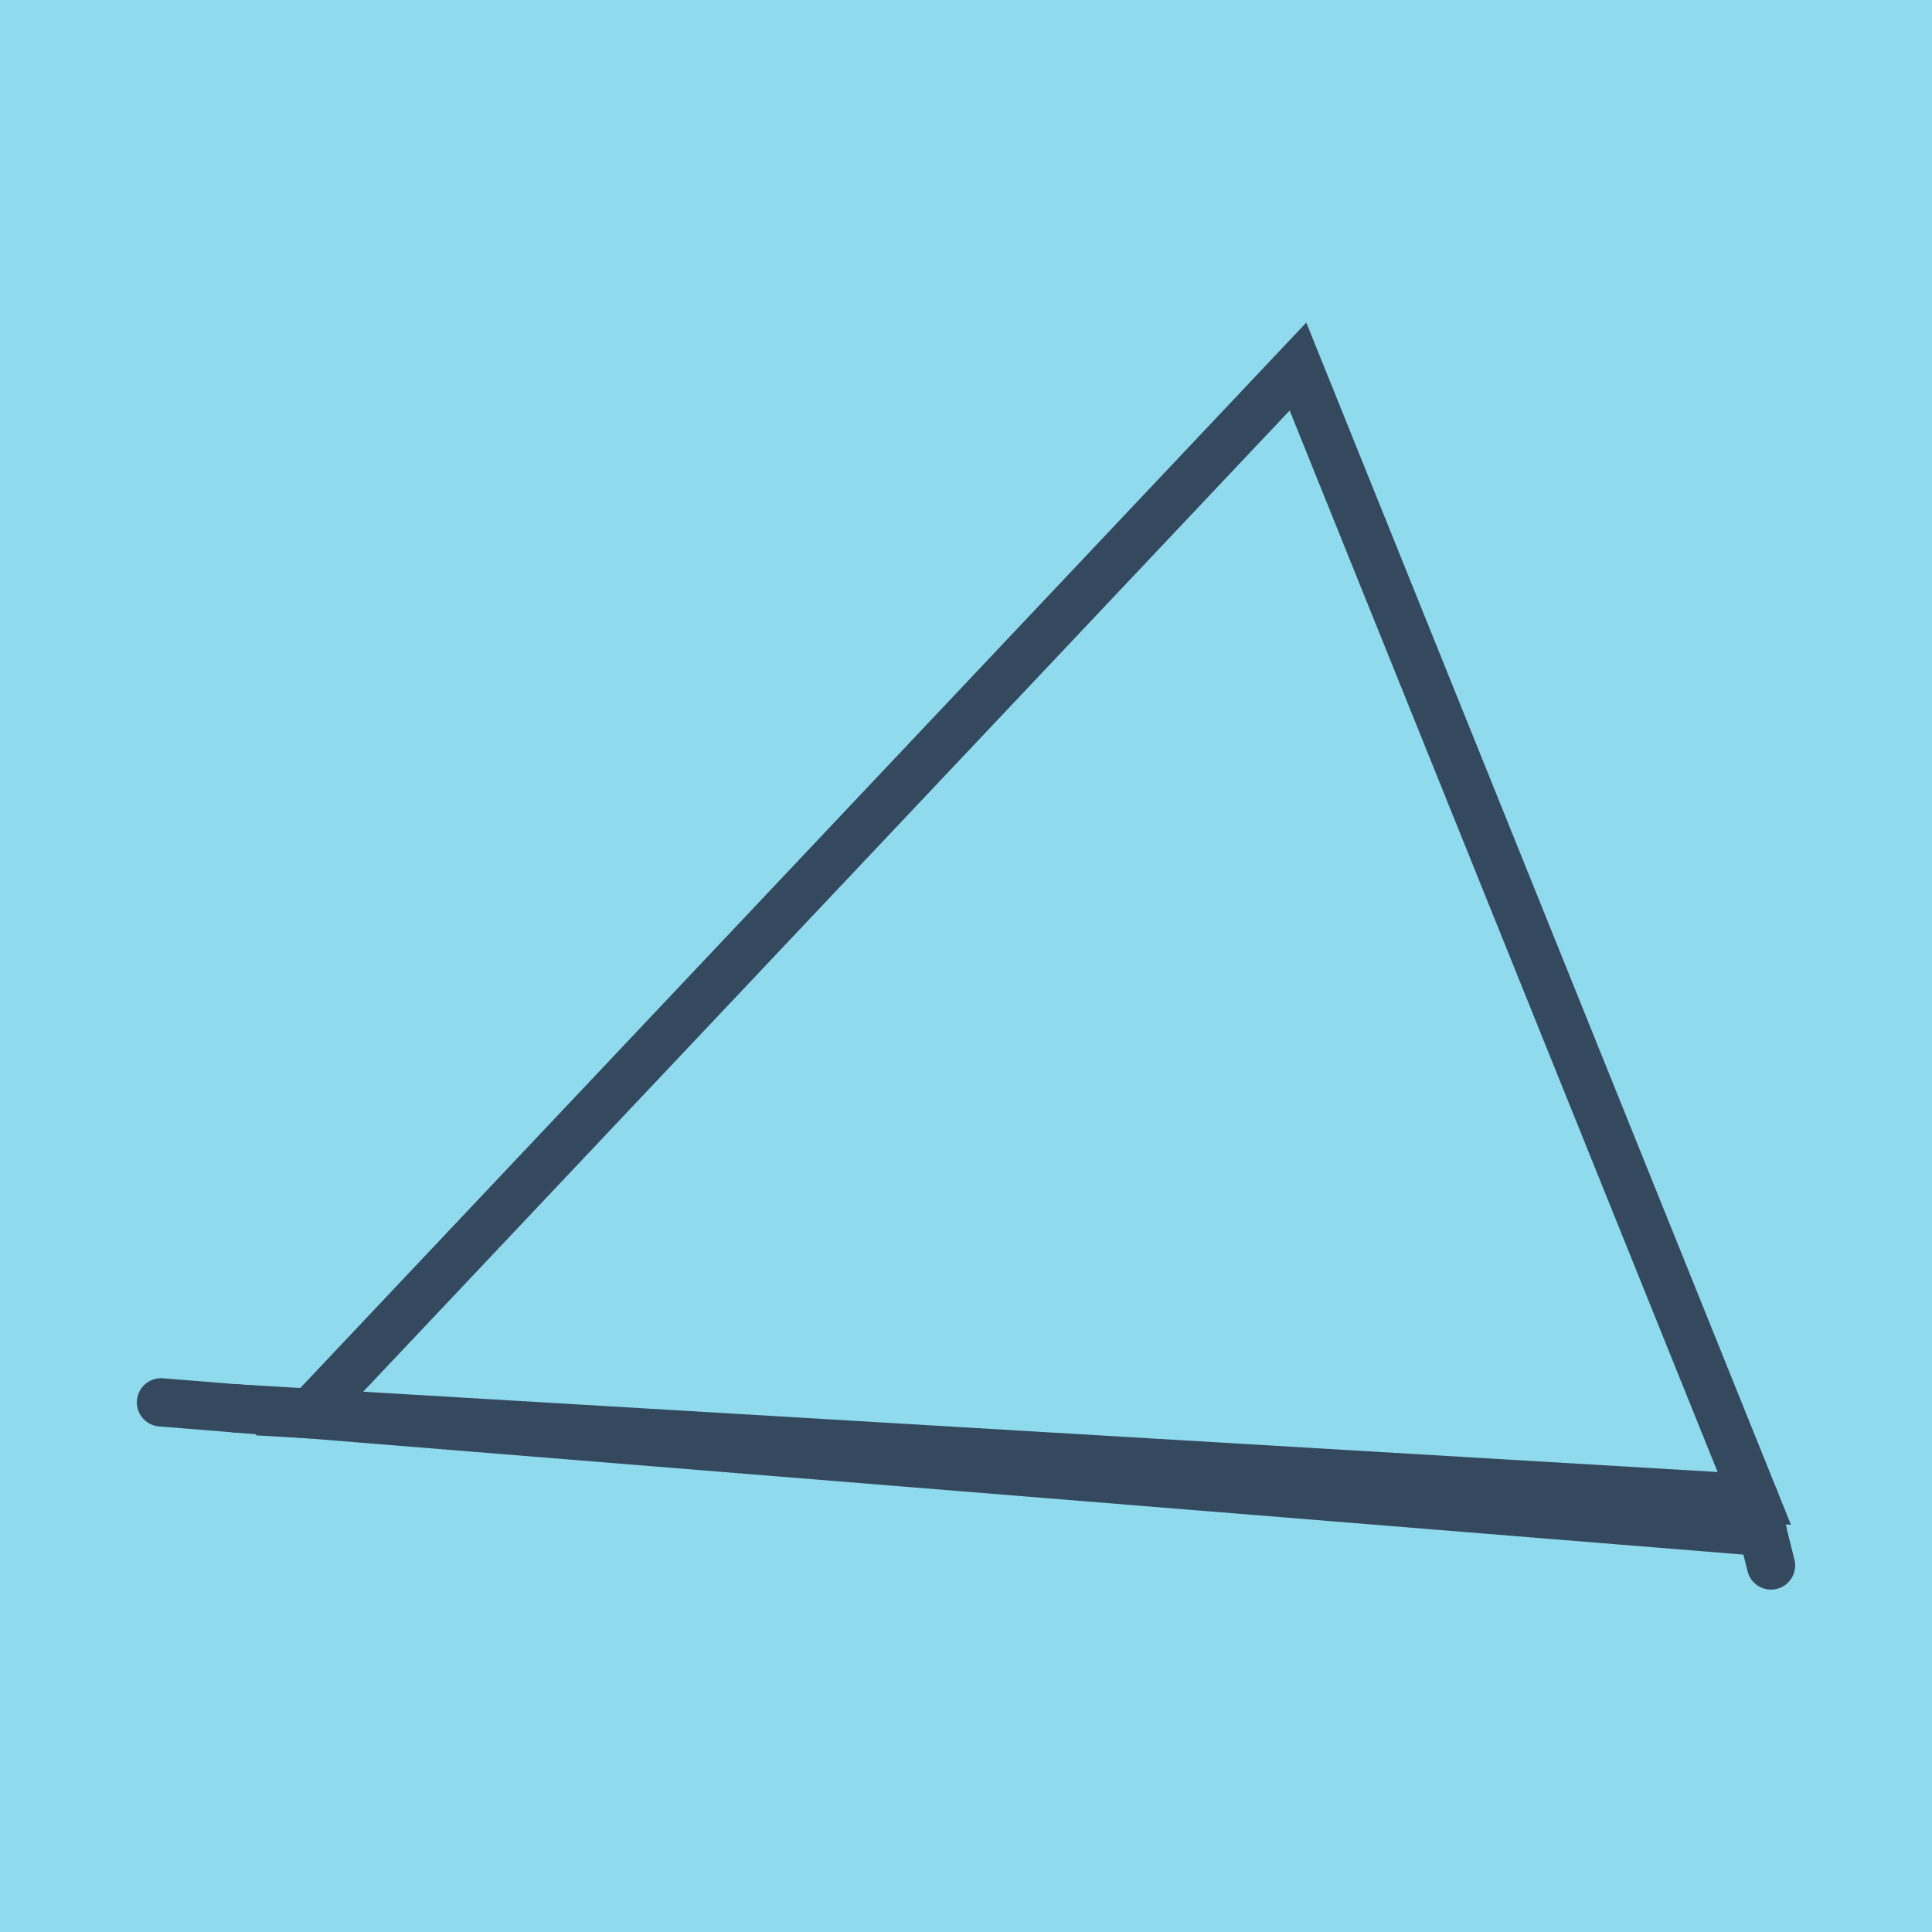
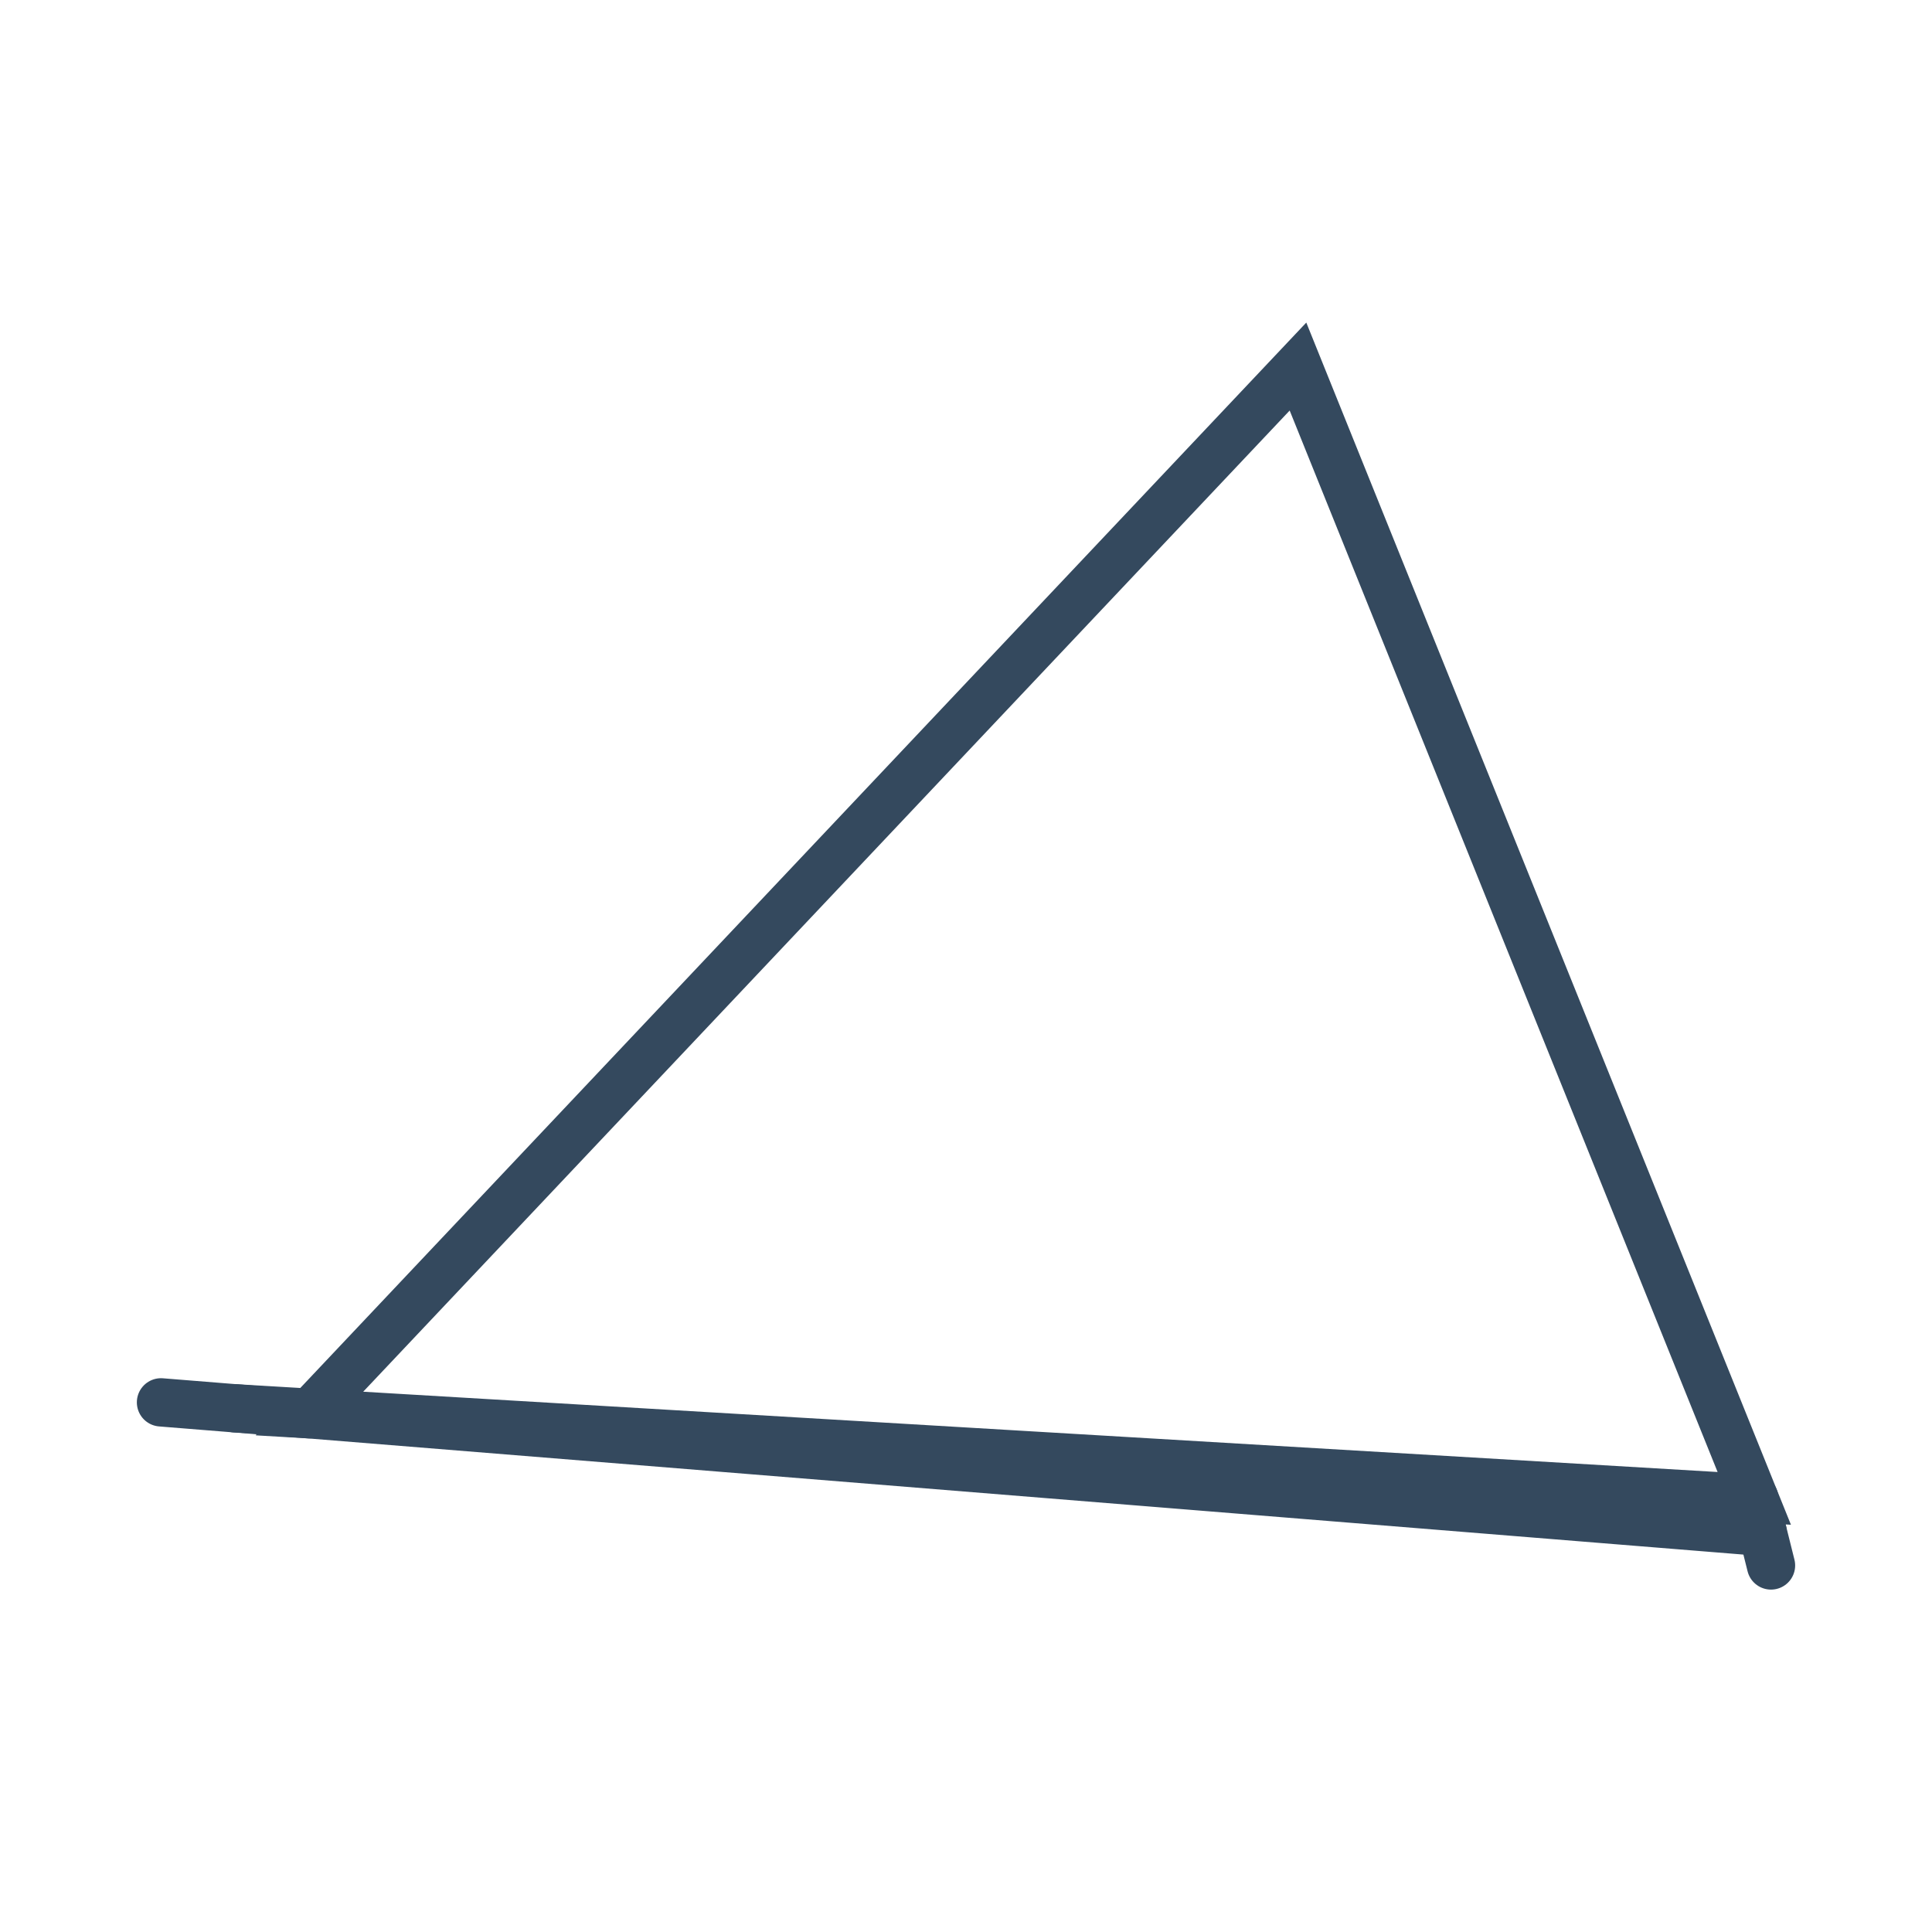
<svg xmlns="http://www.w3.org/2000/svg" viewBox="-10 -10 120 120" preserveAspectRatio="xMidYMid meet">
-   <path style="fill:#90daee" d="M-10-10h120v120H-10z" />
  <polyline stroke-linecap="round" points="0,77.103 9.175,77.841 " style="fill:none;stroke:#34495e;stroke-width: 3px" />
  <polyline stroke-linecap="round" points="100,87.233 98.961,83.067 " style="fill:none;stroke:#34495e;stroke-width: 3px" />
  <polyline stroke-linecap="round" points="4.588,77.472 98.961,83.067 70.62,12.767 9.175,77.841 98.961,83.067 9.175,77.841 99.481,85.15 " style="fill:none;stroke:#34495e;stroke-width: 3px" />
</svg>